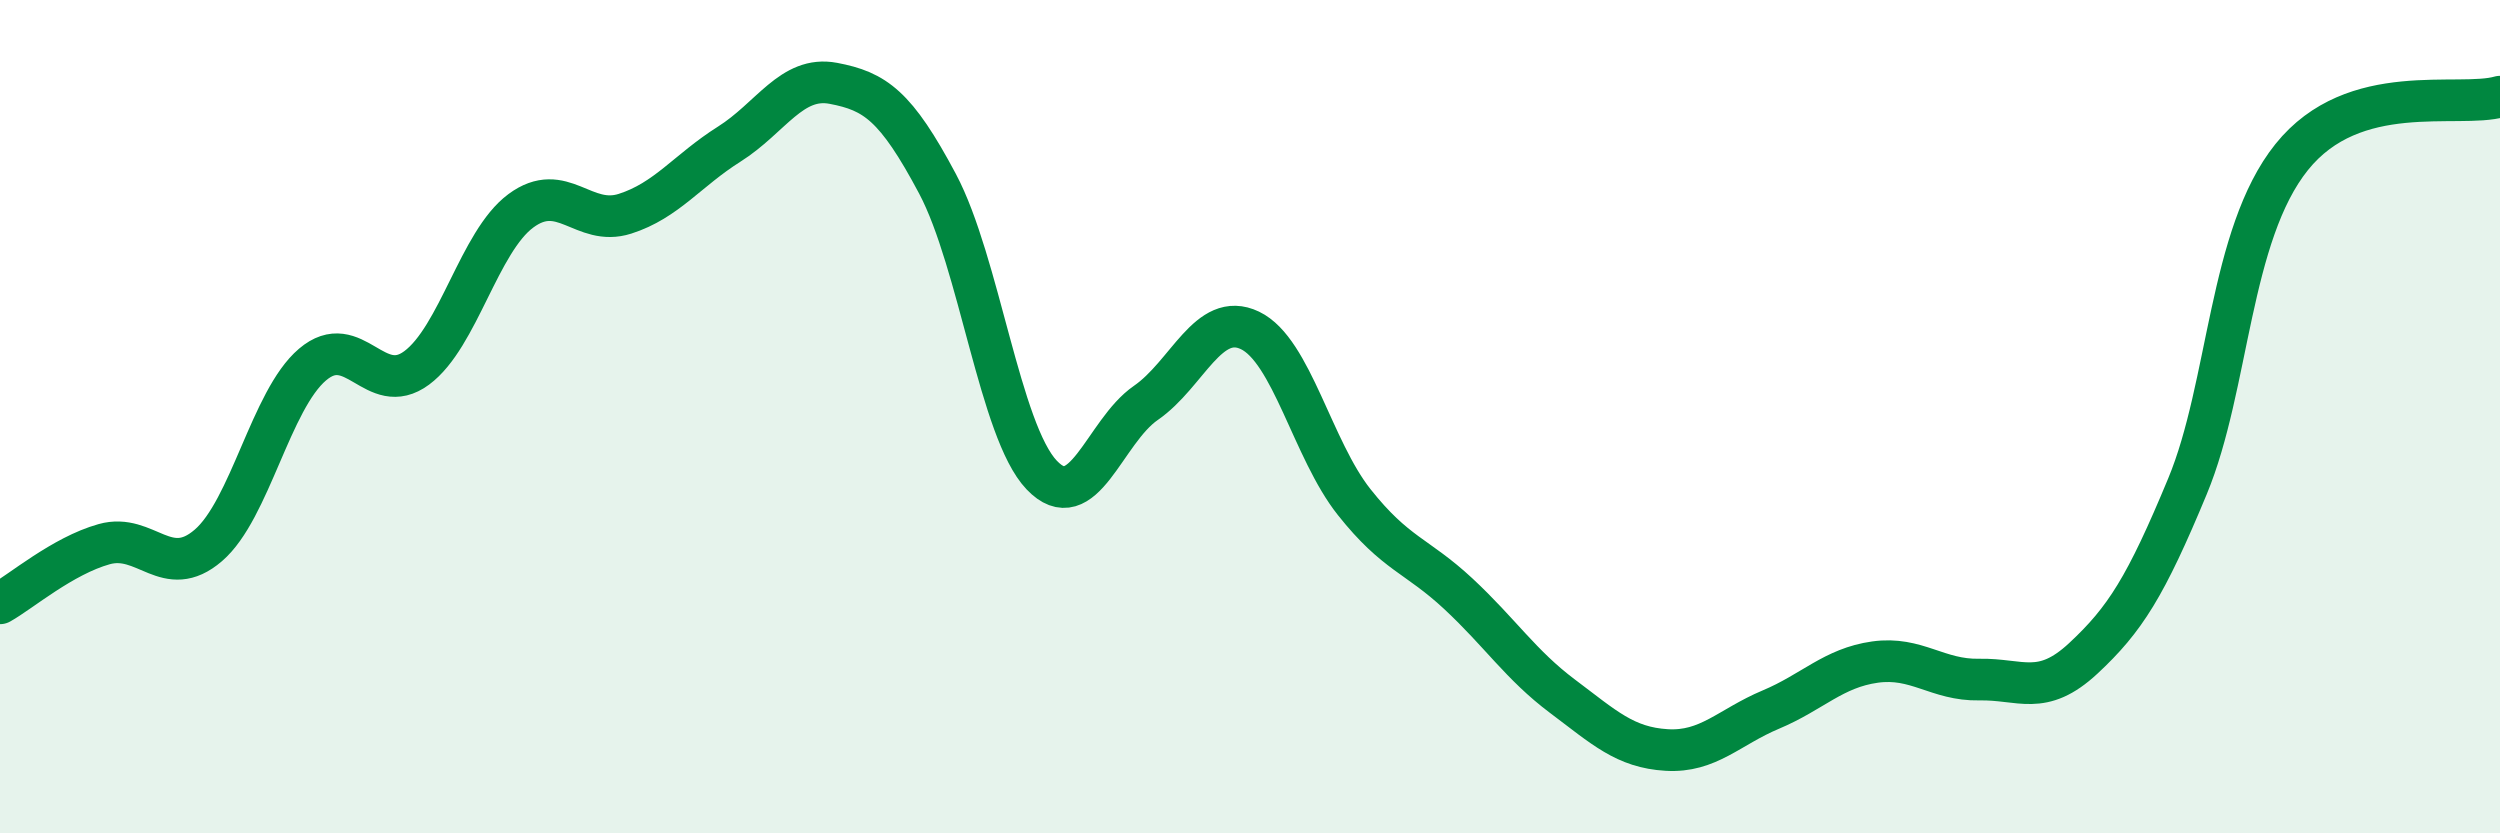
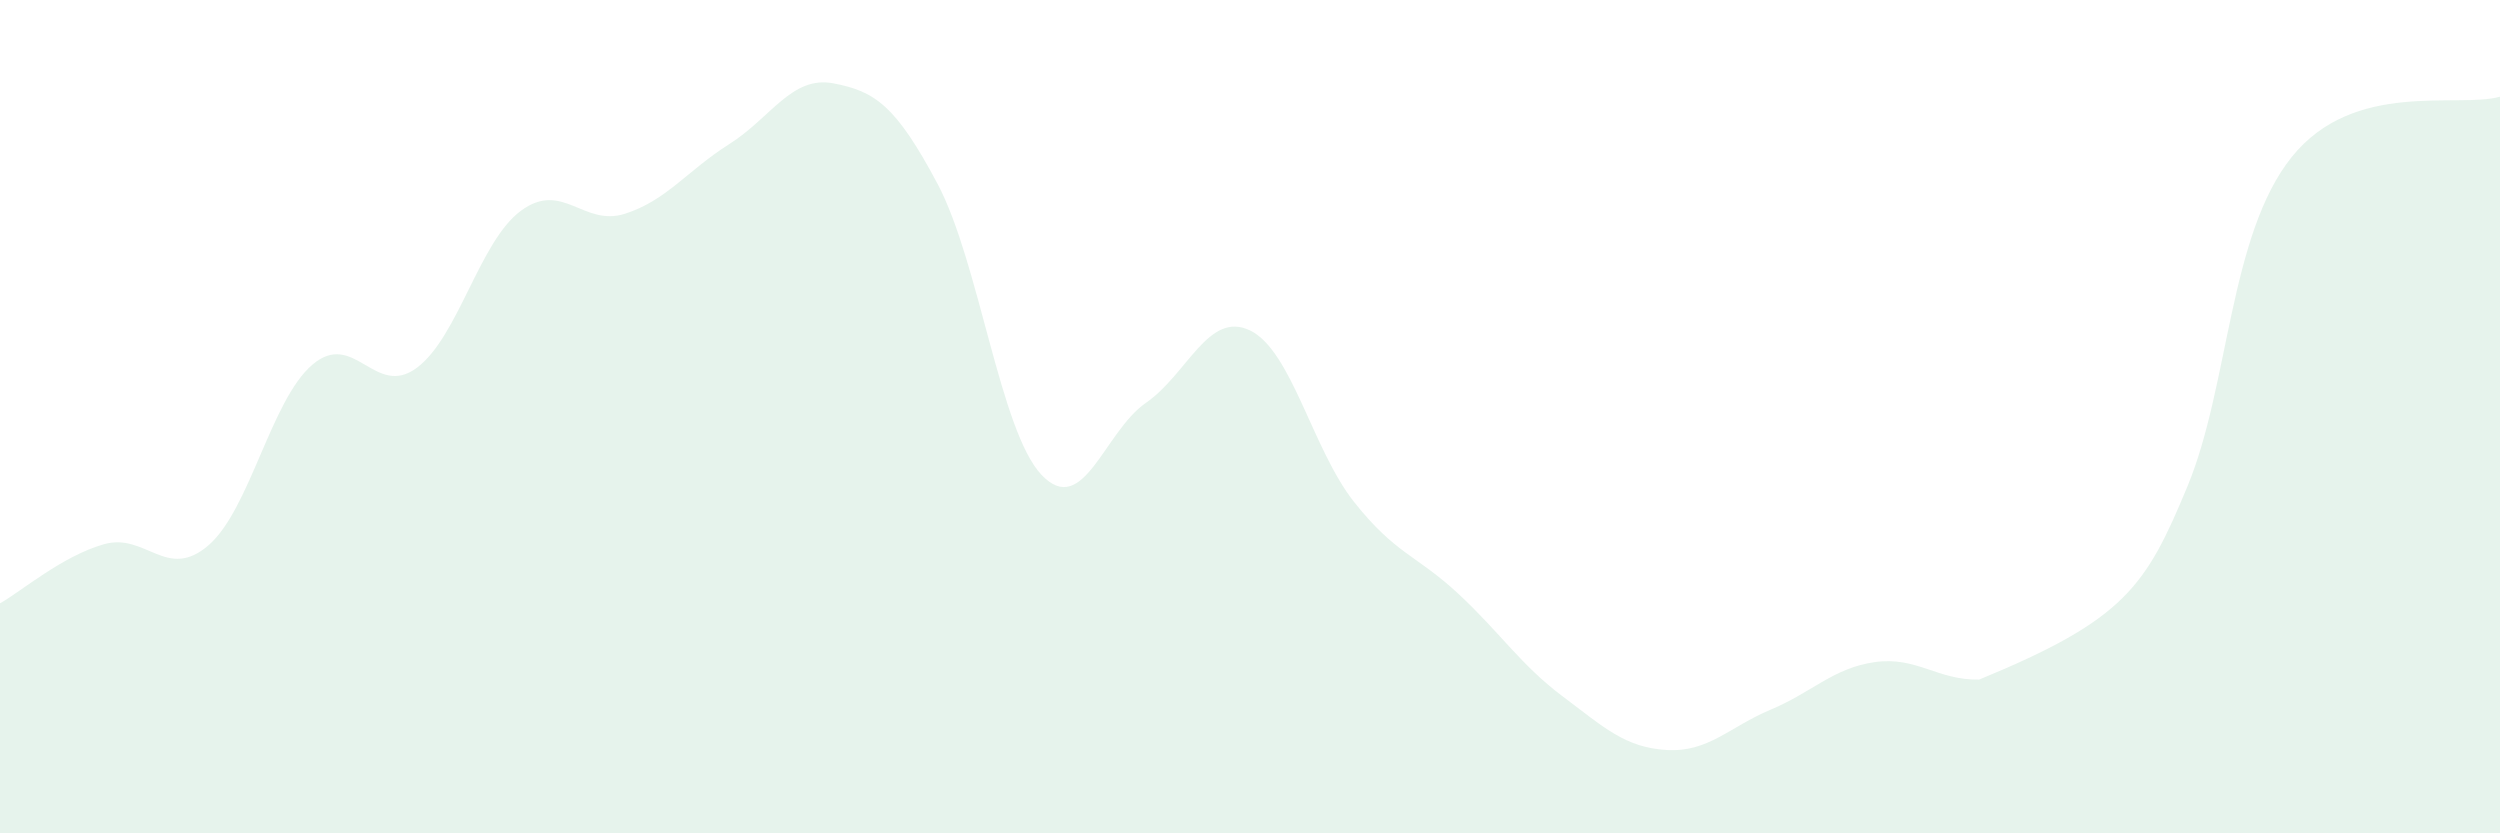
<svg xmlns="http://www.w3.org/2000/svg" width="60" height="20" viewBox="0 0 60 20">
-   <path d="M 0,14.48 C 0.5,14.2 1.5,13.34 2.5,13.06 C 3.5,12.78 4,13.95 5,13.09 C 6,12.23 6.5,9.6 7.5,8.75 C 8.5,7.9 9,9.57 10,8.83 C 11,8.09 11.5,5.8 12.5,5.06 C 13.5,4.32 14,5.45 15,5.13 C 16,4.81 16.5,4.09 17.5,3.46 C 18.5,2.83 19,1.81 20,2 C 21,2.19 21.5,2.53 22.5,4.41 C 23.5,6.29 24,10.35 25,11.4 C 26,12.45 26.5,10.36 27.5,9.67 C 28.5,8.98 29,7.45 30,7.93 C 31,8.41 31.5,10.79 32.5,12.05 C 33.5,13.31 34,13.32 35,14.25 C 36,15.18 36.5,15.96 37.5,16.71 C 38.5,17.46 39,17.94 40,18 C 41,18.06 41.5,17.45 42.5,17.03 C 43.5,16.61 44,16.03 45,15.89 C 46,15.75 46.5,16.33 47.5,16.31 C 48.5,16.29 49,16.73 50,15.8 C 51,14.87 51.5,14.08 52.5,11.67 C 53.5,9.26 53.5,5.64 55,3.77 C 56.5,1.9 59,2.61 60,2.32L60 20L0 20Z" fill="#008740" opacity="0.1" stroke-linecap="round" stroke-linejoin="round" />
-   <path d="M 0,14.48 C 0.5,14.2 1.5,13.34 2.5,13.06 C 3.5,12.78 4,13.95 5,13.09 C 6,12.23 6.5,9.6 7.5,8.75 C 8.5,7.9 9,9.57 10,8.83 C 11,8.09 11.5,5.8 12.5,5.06 C 13.5,4.32 14,5.45 15,5.13 C 16,4.81 16.5,4.09 17.5,3.46 C 18.5,2.83 19,1.81 20,2 C 21,2.19 21.5,2.53 22.5,4.41 C 23.5,6.29 24,10.35 25,11.4 C 26,12.45 26.5,10.36 27.5,9.67 C 28.5,8.98 29,7.45 30,7.93 C 31,8.41 31.5,10.79 32.5,12.05 C 33.5,13.31 34,13.32 35,14.25 C 36,15.18 36.5,15.96 37.5,16.71 C 38.5,17.46 39,17.94 40,18 C 41,18.06 41.5,17.45 42.5,17.03 C 43.5,16.61 44,16.03 45,15.89 C 46,15.75 46.5,16.33 47.5,16.31 C 48.5,16.29 49,16.73 50,15.8 C 51,14.87 51.5,14.08 52.5,11.67 C 53.5,9.26 53.5,5.64 55,3.77 C 56.5,1.9 59,2.61 60,2.32" stroke="#008740" stroke-width="1" fill="none" stroke-linecap="round" stroke-linejoin="round" />
+   <path d="M 0,14.48 C 0.5,14.2 1.5,13.34 2.5,13.06 C 3.5,12.78 4,13.95 5,13.09 C 6,12.23 6.5,9.6 7.5,8.75 C 8.5,7.9 9,9.57 10,8.83 C 11,8.09 11.5,5.8 12.5,5.06 C 13.5,4.32 14,5.45 15,5.13 C 16,4.81 16.5,4.09 17.5,3.46 C 18.5,2.83 19,1.81 20,2 C 21,2.19 21.5,2.53 22.5,4.41 C 23.5,6.29 24,10.35 25,11.4 C 26,12.45 26.5,10.36 27.5,9.67 C 28.5,8.98 29,7.45 30,7.93 C 31,8.41 31.5,10.79 32.5,12.05 C 33.5,13.31 34,13.32 35,14.25 C 36,15.18 36.5,15.96 37.5,16.71 C 38.5,17.46 39,17.94 40,18 C 41,18.06 41.5,17.45 42.5,17.03 C 43.5,16.61 44,16.03 45,15.89 C 46,15.75 46.5,16.33 47.5,16.31 C 51,14.87 51.5,14.08 52.5,11.67 C 53.5,9.26 53.5,5.64 55,3.77 C 56.5,1.9 59,2.61 60,2.32L60 20L0 20Z" fill="#008740" opacity="0.1" stroke-linecap="round" stroke-linejoin="round" />
</svg>